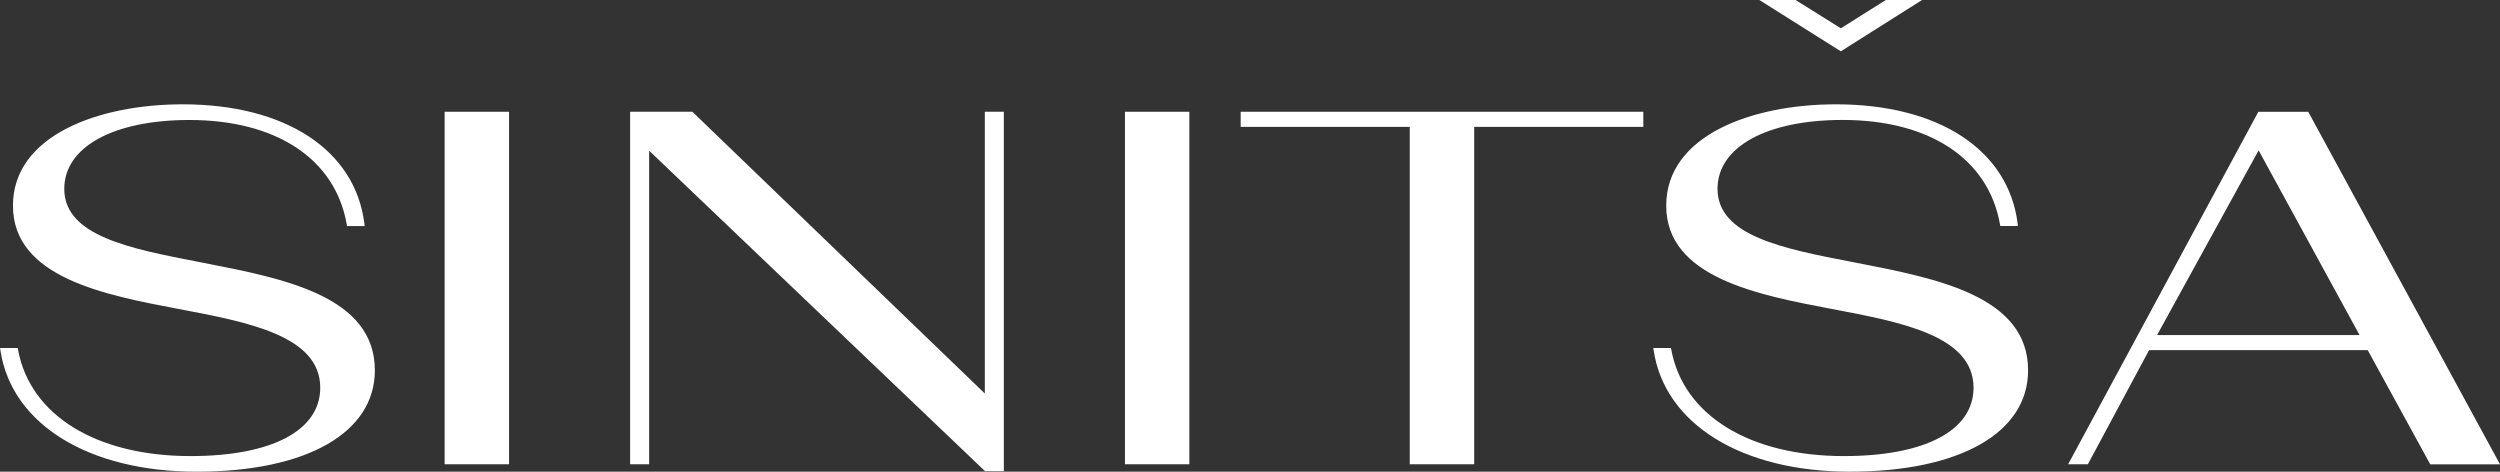
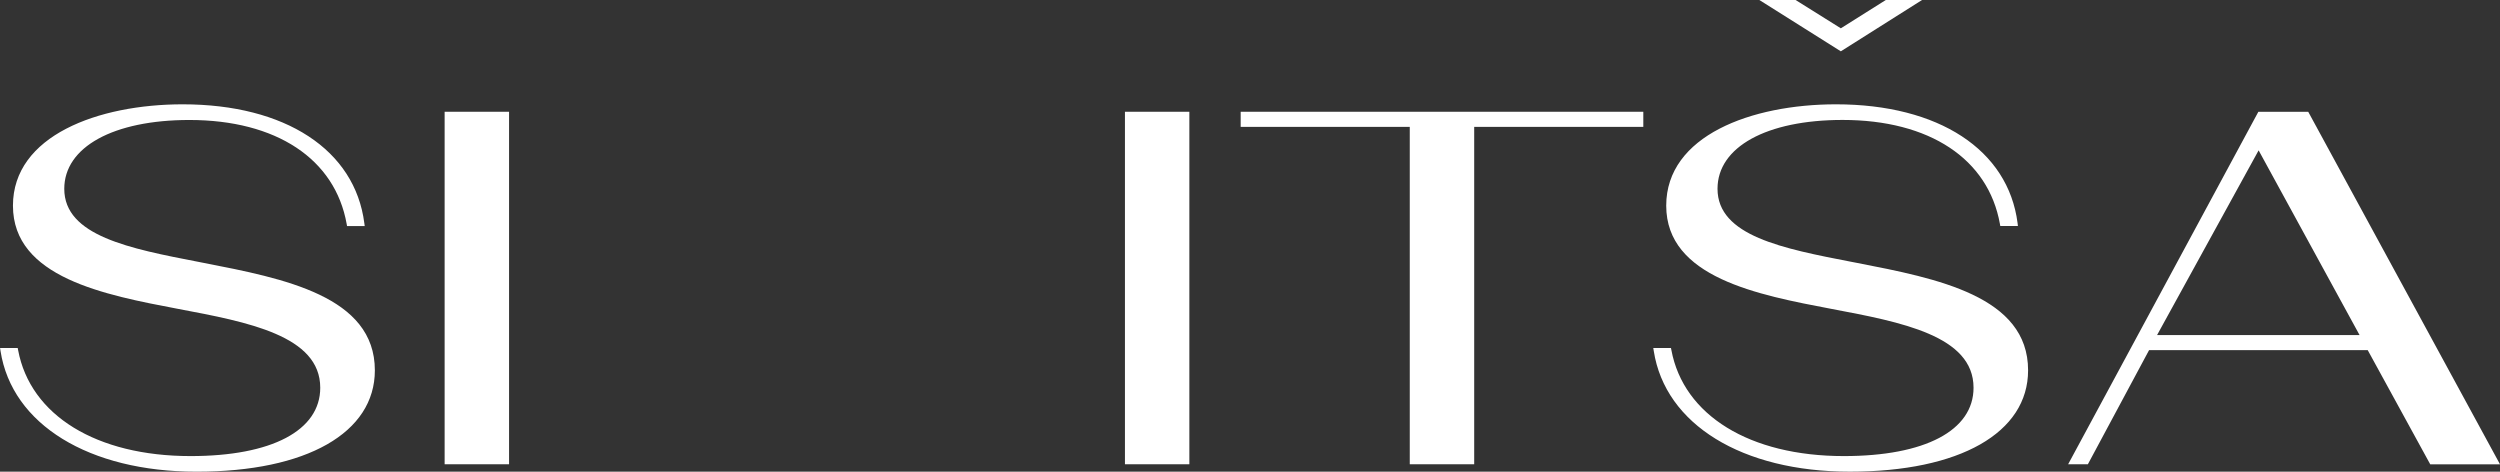
<svg xmlns="http://www.w3.org/2000/svg" id="Слой_1" data-name="Слой 1" viewBox="0 0 1222.26 230.61">
  <rect x="0" y="0" width="1222.26" height="230.61" fill="#333333" stroke="none" />
  <defs>
    <style>.cls-1{fill:#fff;}</style>
  </defs>
  <title>black_logo_12</title>
  <path class="cls-1" d="M99.55,128.53l-2.39-.47c-33.83-6.54-65.77-12.75-65.77-35.75,0-20.43,24-33.65,61.15-33.65,42.49,0,71.25,19,76.92,50.86l.18,1h8.64l-.19-1.41C173.5,73.27,139.47,51,89.3,51c-41.3,0-83,15.32-83,49.54,0,35.14,44.81,43.65,80.83,50.49,34.12,6.44,69.41,13.09,69.41,38.53,0,20.92-23.7,33.42-63.39,33.42-46,0-78.36-19.87-84.33-51.84l-.19-1H0l.23,1.47c5.57,35.87,43.2,59,95.85,59,53.76,0,87.16-19,87.16-49.55C183.24,144.8,138.78,136.16,99.55,128.53Z" transform="translate(0.03)" />
  <rect class="cls-1" x="217.38" y="54.64" width="31.5" height="172.34" />
-   <polygon class="cls-1" points="481.48 192.39 338.85 54.98 338.48 54.64 308.07 54.64 308.07 226.97 317.37 226.97 317.37 73.68 481.23 230.02 481.6 230.37 490.78 230.37 490.78 54.64 481.48 54.64 481.48 192.39" />
  <rect class="cls-1" x="549.99" y="54.64" width="31.49" height="172.34" />
  <polygon class="cls-1" points="606.57 62.03 689.24 62.03 689.24 226.98 720.74 226.98 720.74 62.03 803.42 62.03 803.42 54.64 606.57 54.64 606.57 62.03" />
  <path class="cls-1" d="M1128.83,55.31l-.36-.66h-24.38l-93,172.33h9.65l29.92-55.79h106.9L1188.12,227h34.11ZM1054.58,163.8l49.64-90.29,49.34,90.29Z" transform="translate(0.03)" />
  <path class="cls-1" d="M907.84,128.53l-2.4-.46c-33.82-6.54-65.77-12.72-65.77-35.78,0-20.43,24-33.65,61.14-33.65,42.48,0,71.24,19,76.93,50.86l.18,1h8.62l-.17-1.44C981.77,73.22,947.76,51,897.59,51c-41.31,0-83,15.32-83,49.54,0,35.14,44.82,43.65,80.89,50.5,34.1,6.44,69.36,13.1,69.36,38.52,0,20.92-23.7,33.42-63.4,33.42-46,0-78.35-19.87-84.33-51.85l-.2-1h-8.65l.24,1.47c5.57,35.87,43.19,59,95.84,59,53.77,0,87.17-19,87.17-49.55C991.52,144.8,947.09,136.16,907.84,128.53Z" transform="translate(0.03)" />
  <polygon class="cls-1" points="939.7 0 921.98 0 899.99 13.84 877.87 0 860.15 0 899.99 25.09 939.7 0" />
</svg>